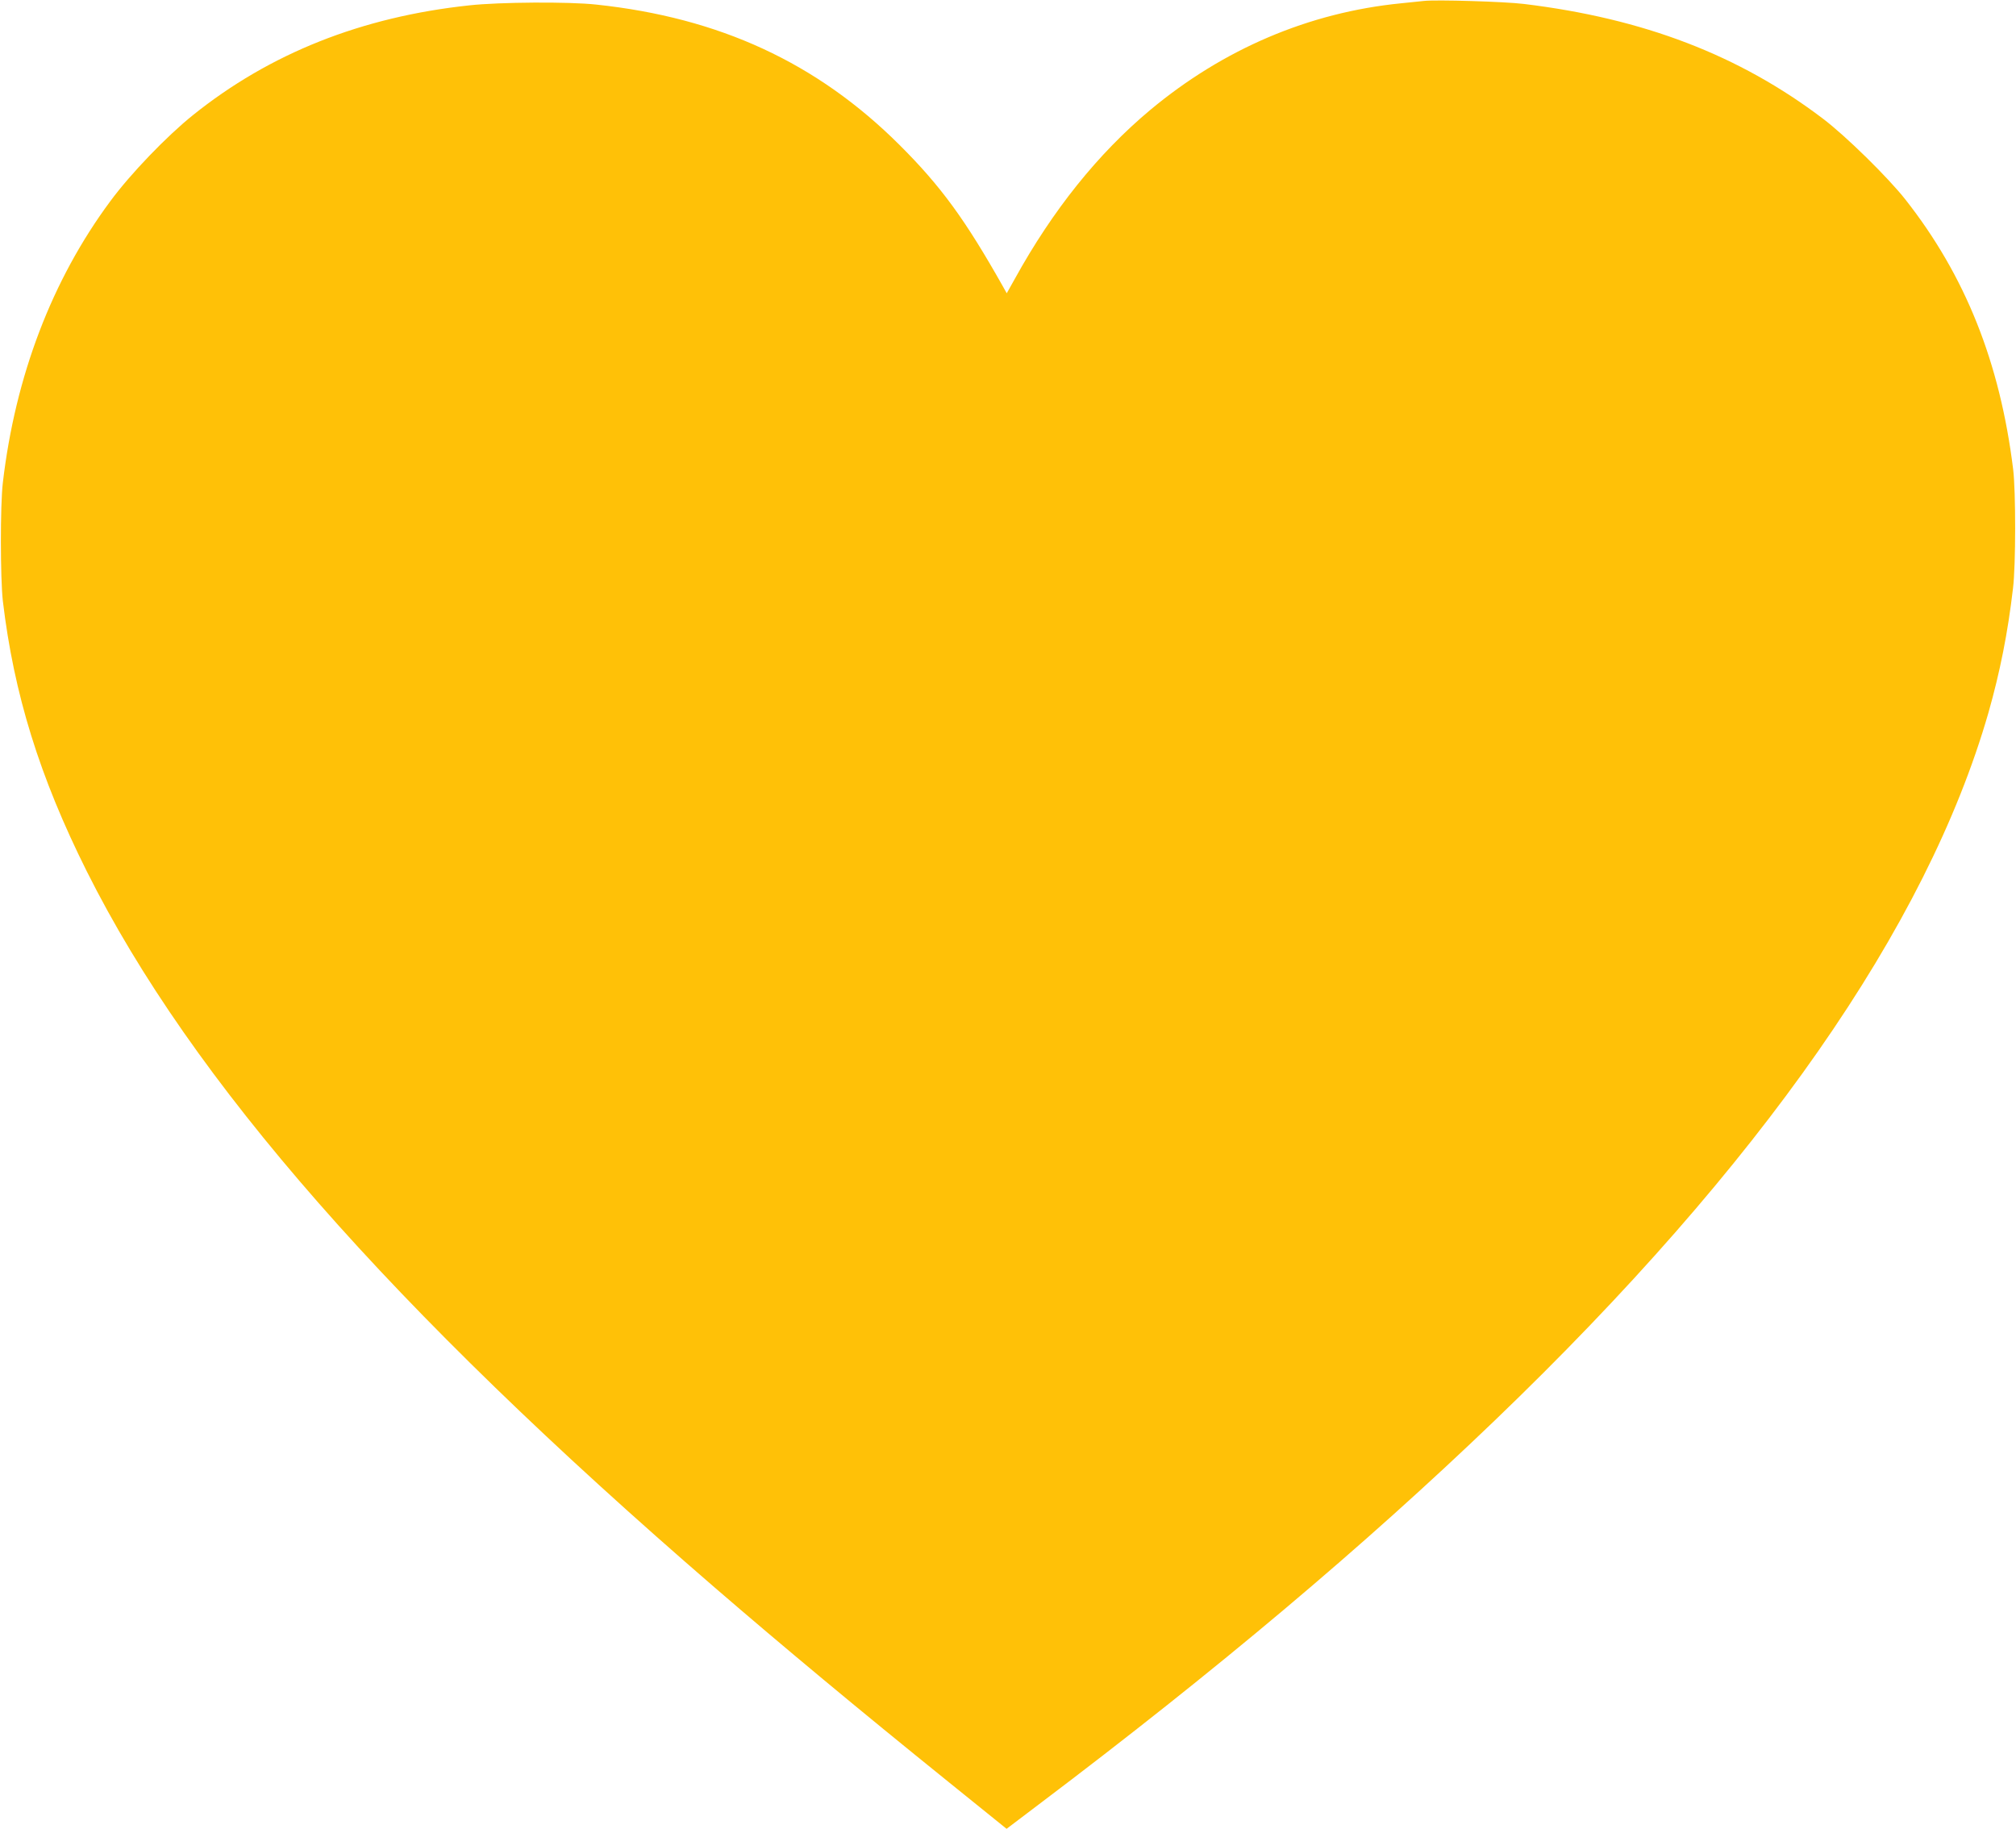
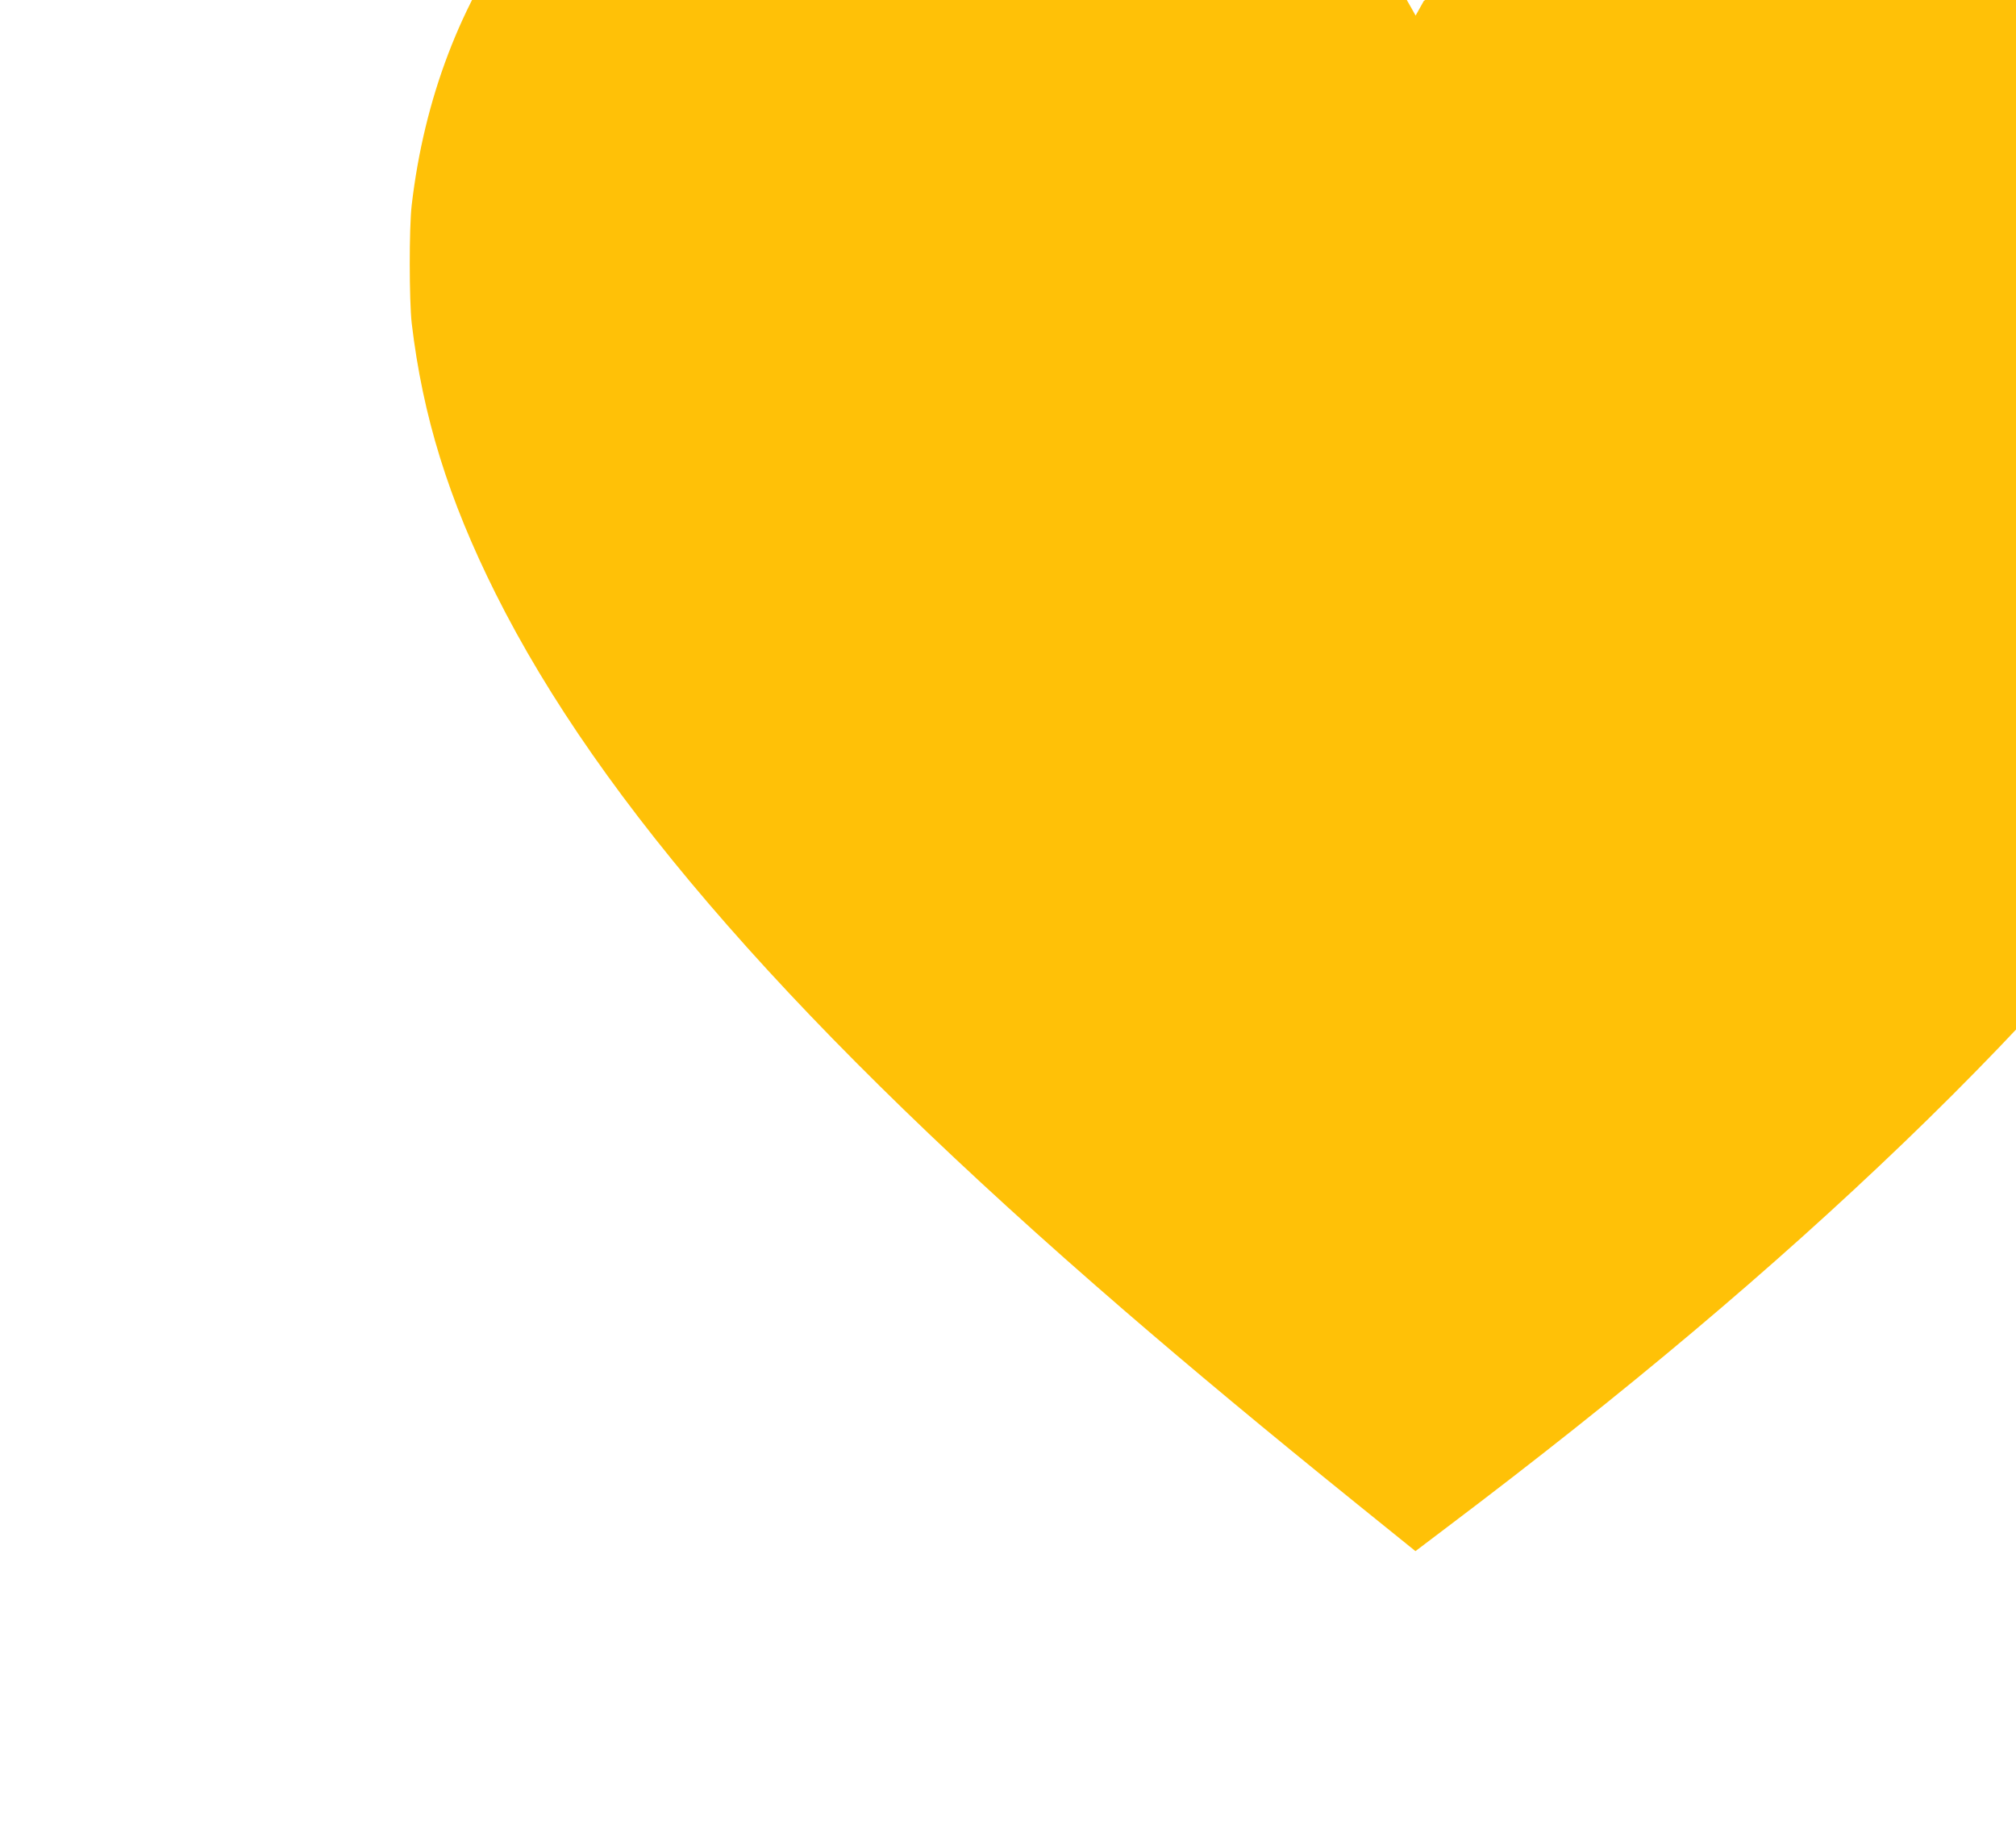
<svg xmlns="http://www.w3.org/2000/svg" version="1.0" width="1280pt" height="1161pt" viewBox="0 0 1280 1161" preserveAspectRatio="xMidYMid meet">
  <g transform="translate(0,1161) scale(0.1,-0.1)" fill="#ffc107" stroke="none">
-     <path d="M9040 11604 c-19 -2 -84 -9 -145 -15 -584 -58 -1128 -290 -1593 -678 -330 -276 -618 -635 -858 -1070 l-52 -93 -24 43 c-239 424 -394 637 -657 899 -524 522 -1143 808 -1926 891 -173 19 -614 16 -805 -5 -684 -73 -1267 -305 -1755 -697 -166 -133 -397 -373 -525 -547 -370 -499 -603 -1111 -682 -1787 -17 -144 -16 -607 0 -750 70 -591 233 -1117 533 -1717 664 -1327 1930 -2771 3989 -4549 430 -371 903 -765 1483 -1233 l368 -297 202 153 c1134 856 2065 1640 2897 2439 1689 1622 2744 3135 3135 4494 73 257 123 506 156 790 18 145 18 617 1 755 -84 680 -304 1230 -684 1713 -111 141 -379 404 -523 513 -532 404 -1140 637 -1900 729 -122 15 -558 28 -635 19z" />
+     <path d="M9040 11604 l-52 -93 -24 43 c-239 424 -394 637 -657 899 -524 522 -1143 808 -1926 891 -173 19 -614 16 -805 -5 -684 -73 -1267 -305 -1755 -697 -166 -133 -397 -373 -525 -547 -370 -499 -603 -1111 -682 -1787 -17 -144 -16 -607 0 -750 70 -591 233 -1117 533 -1717 664 -1327 1930 -2771 3989 -4549 430 -371 903 -765 1483 -1233 l368 -297 202 153 c1134 856 2065 1640 2897 2439 1689 1622 2744 3135 3135 4494 73 257 123 506 156 790 18 145 18 617 1 755 -84 680 -304 1230 -684 1713 -111 141 -379 404 -523 513 -532 404 -1140 637 -1900 729 -122 15 -558 28 -635 19z" />
  </g>
</svg>